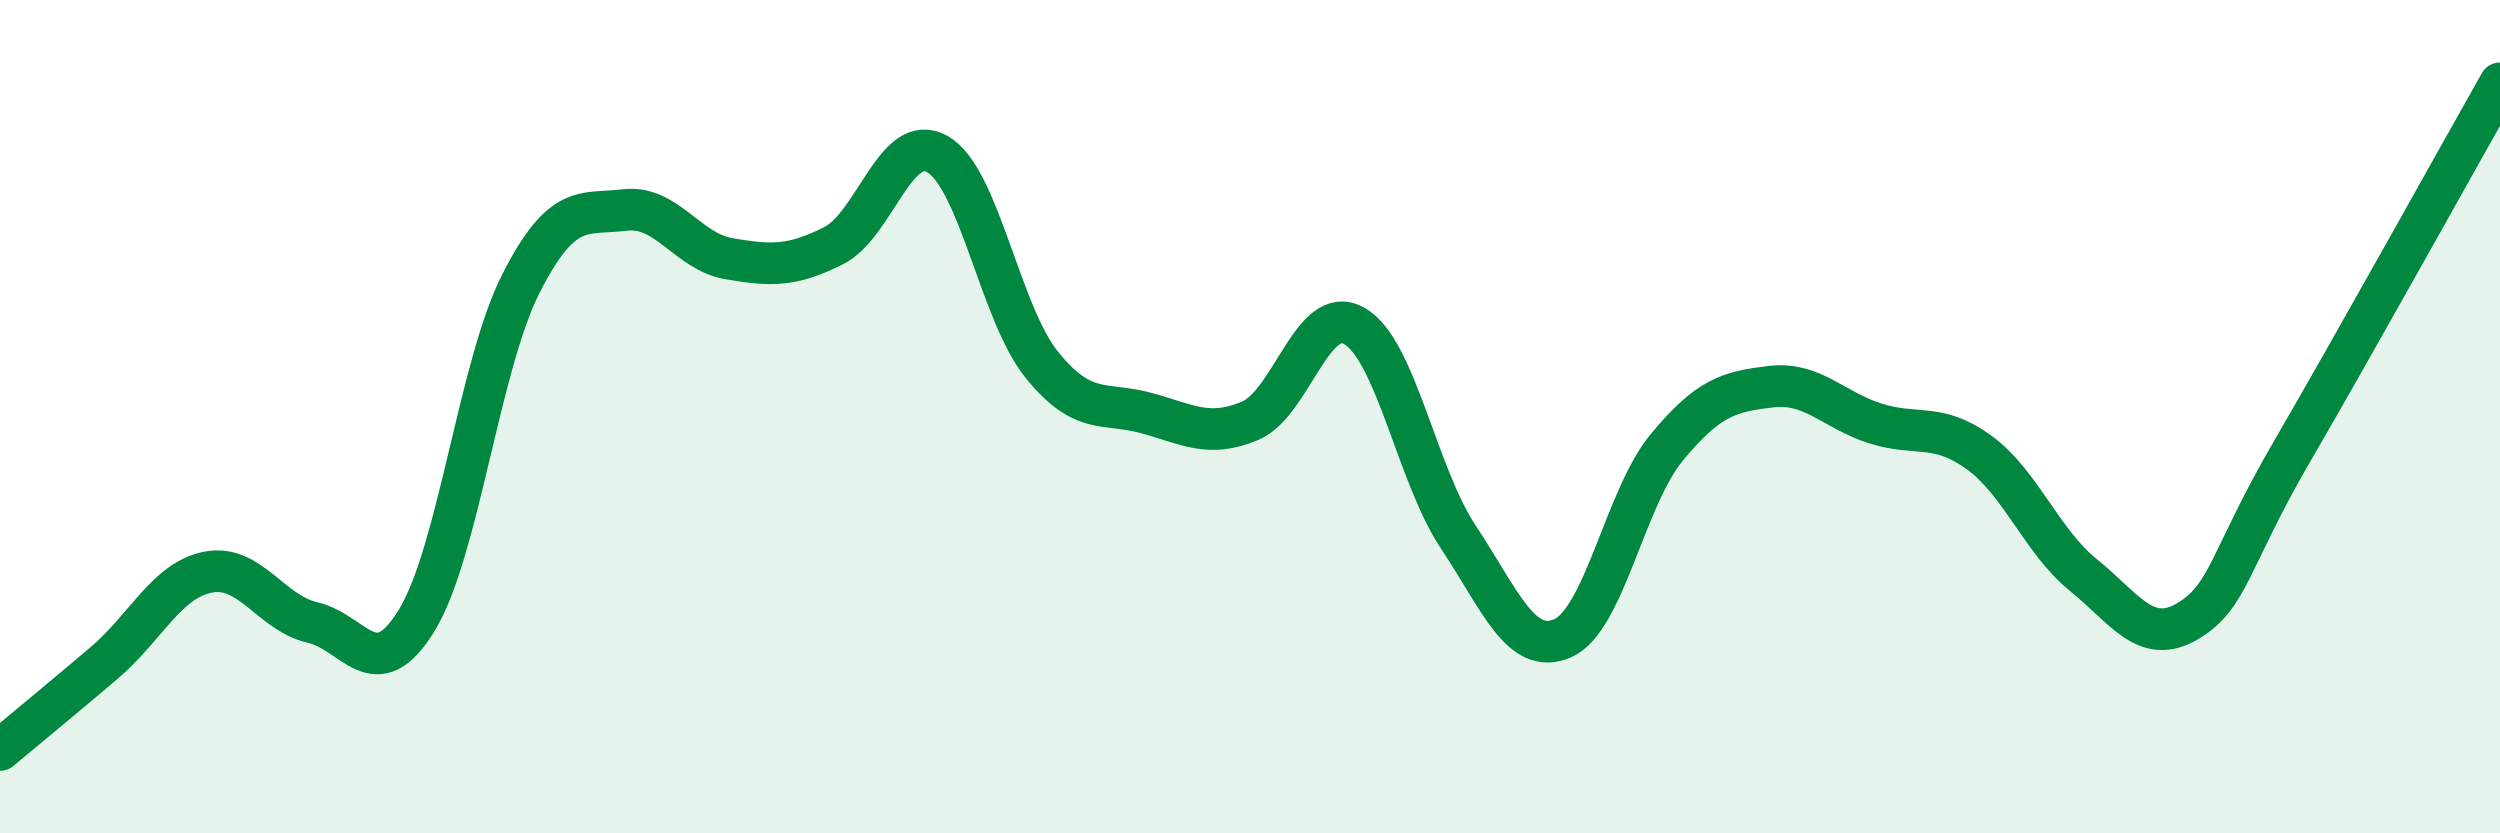
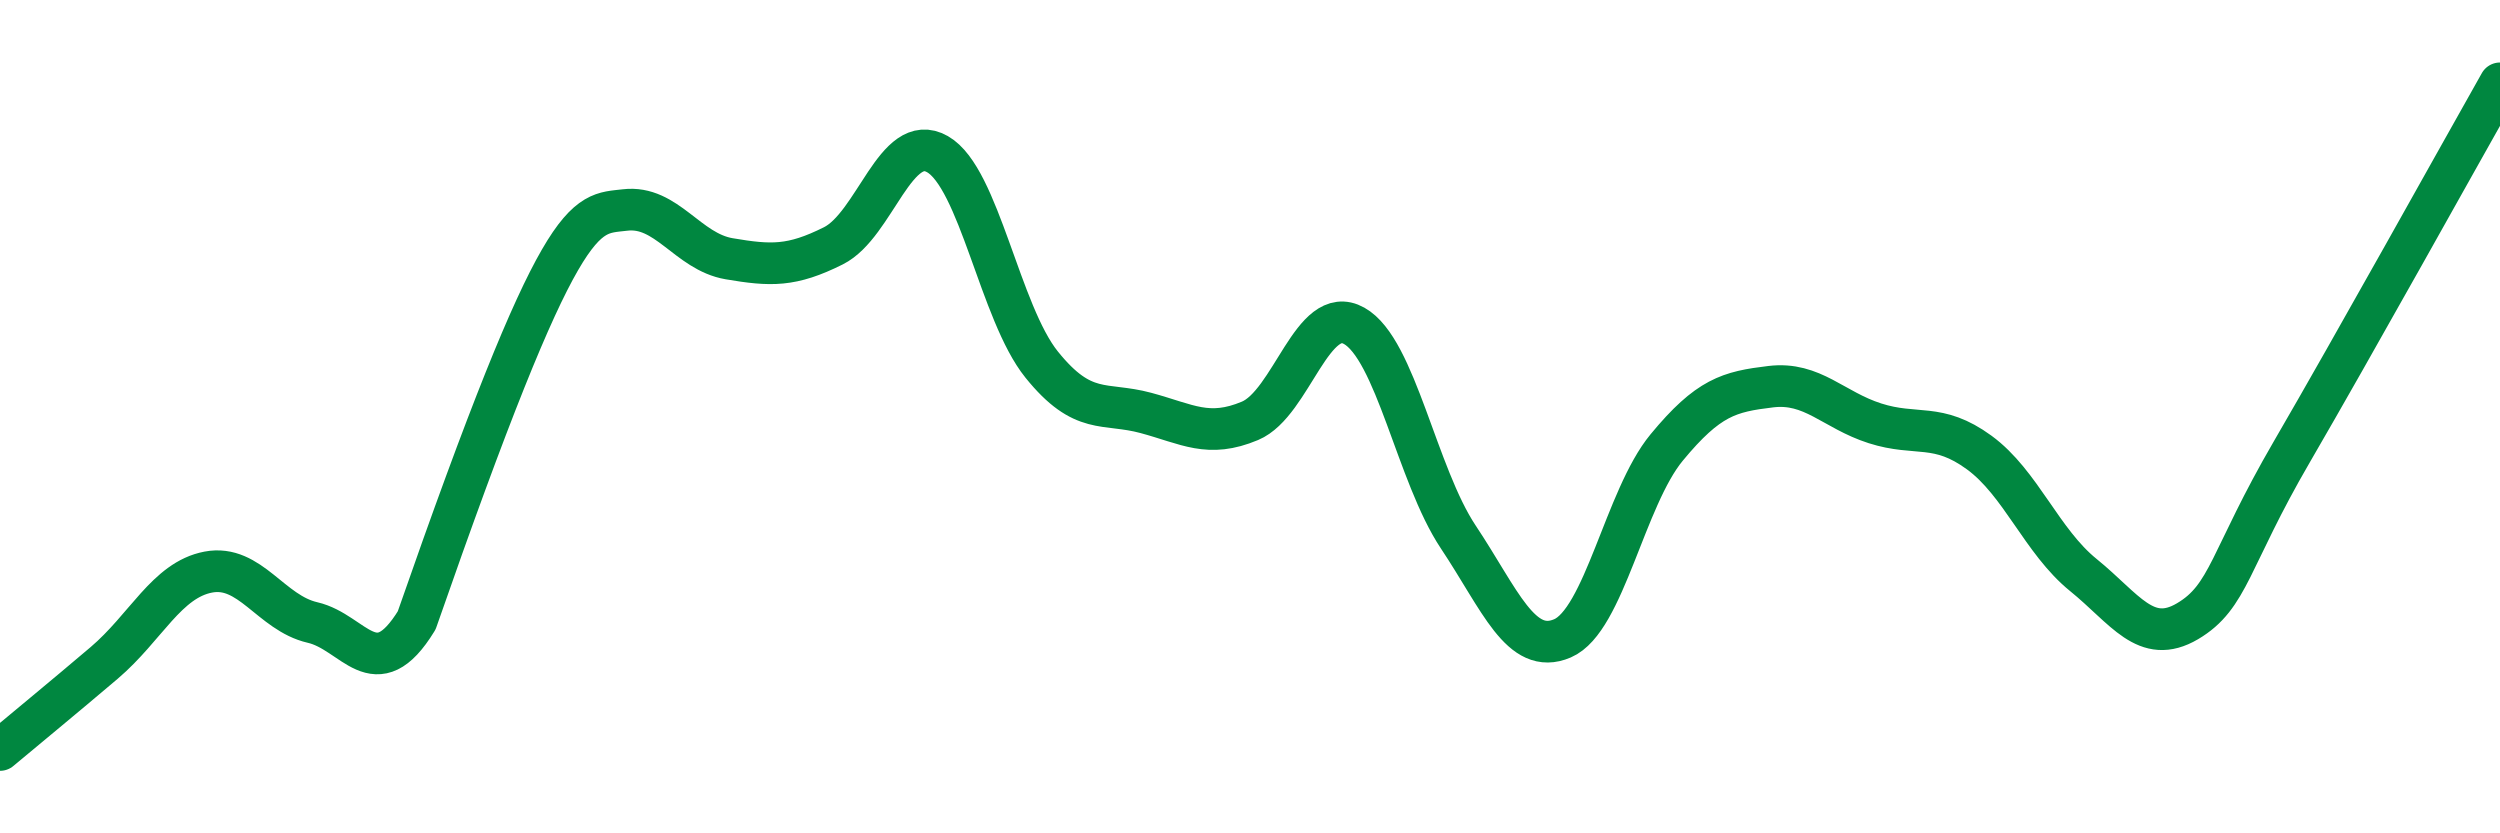
<svg xmlns="http://www.w3.org/2000/svg" width="60" height="20" viewBox="0 0 60 20">
-   <path d="M 0,18 C 0.5,17.58 1.5,16.76 2.5,15.91 C 3.5,15.06 4,13.92 5,13.73 C 6,13.54 6.5,14.71 7.5,14.94 C 8.5,15.17 9,16.52 10,14.89 C 11,13.26 11.5,8.78 12.5,6.81 C 13.5,4.84 14,5.16 15,5.04 C 16,4.92 16.5,6.04 17.5,6.21 C 18.5,6.38 19,6.4 20,5.9 C 21,5.4 21.5,3.13 22.5,3.7 C 23.5,4.27 24,7.51 25,8.75 C 26,9.99 26.5,9.64 27.5,9.91 C 28.5,10.18 29,10.52 30,10.1 C 31,9.68 31.5,7.26 32.5,7.82 C 33.5,8.38 34,11.39 35,12.89 C 36,14.39 36.5,15.75 37.5,15.32 C 38.5,14.89 39,11.95 40,10.74 C 41,9.53 41.5,9.4 42.5,9.28 C 43.5,9.16 44,9.84 45,10.16 C 46,10.48 46.5,10.13 47.5,10.86 C 48.5,11.59 49,12.99 50,13.8 C 51,14.61 51.5,15.5 52.5,14.91 C 53.5,14.32 53.5,13.43 55,10.85 C 56.5,8.27 59,3.77 60,2L60 20L0 20Z" fill="#008740" opacity="0.1" stroke-linecap="round" stroke-linejoin="round" />
-   <path d="M 0,18 C 0.5,17.58 1.5,16.76 2.5,15.91 C 3.5,15.06 4,13.92 5,13.73 C 6,13.54 6.5,14.71 7.5,14.94 C 8.5,15.17 9,16.52 10,14.89 C 11,13.26 11.5,8.78 12.5,6.81 C 13.5,4.84 14,5.16 15,5.04 C 16,4.92 16.5,6.04 17.5,6.21 C 18.5,6.38 19,6.4 20,5.9 C 21,5.4 21.5,3.13 22.5,3.7 C 23.5,4.27 24,7.51 25,8.75 C 26,9.99 26.5,9.64 27.5,9.91 C 28.5,10.18 29,10.52 30,10.1 C 31,9.68 31.5,7.26 32.5,7.82 C 33.5,8.38 34,11.39 35,12.89 C 36,14.39 36.5,15.75 37.5,15.32 C 38.5,14.89 39,11.95 40,10.74 C 41,9.53 41.5,9.4 42.5,9.28 C 43.5,9.16 44,9.84 45,10.16 C 46,10.48 46.5,10.13 47.5,10.86 C 48.5,11.59 49,12.99 50,13.8 C 51,14.61 51.5,15.5 52.5,14.91 C 53.5,14.32 53.5,13.43 55,10.85 C 56.5,8.27 59,3.77 60,2" stroke="#008740" stroke-width="1" fill="none" stroke-linecap="round" stroke-linejoin="round" />
+   <path d="M 0,18 C 0.5,17.58 1.5,16.76 2.5,15.91 C 3.5,15.06 4,13.92 5,13.73 C 6,13.54 6.5,14.71 7.5,14.94 C 8.5,15.17 9,16.52 10,14.89 C 13.5,4.84 14,5.16 15,5.04 C 16,4.92 16.5,6.04 17.5,6.21 C 18.5,6.38 19,6.4 20,5.9 C 21,5.4 21.5,3.13 22.5,3.7 C 23.5,4.27 24,7.51 25,8.75 C 26,9.99 26.5,9.64 27.5,9.91 C 28.5,10.18 29,10.52 30,10.1 C 31,9.68 31.5,7.26 32.5,7.82 C 33.5,8.38 34,11.39 35,12.89 C 36,14.39 36.5,15.75 37.5,15.32 C 38.5,14.89 39,11.95 40,10.74 C 41,9.53 41.5,9.4 42.5,9.28 C 43.5,9.16 44,9.84 45,10.16 C 46,10.48 46.5,10.13 47.5,10.86 C 48.5,11.59 49,12.99 50,13.8 C 51,14.61 51.5,15.5 52.5,14.91 C 53.5,14.32 53.5,13.43 55,10.85 C 56.5,8.27 59,3.77 60,2" stroke="#008740" stroke-width="1" fill="none" stroke-linecap="round" stroke-linejoin="round" />
</svg>